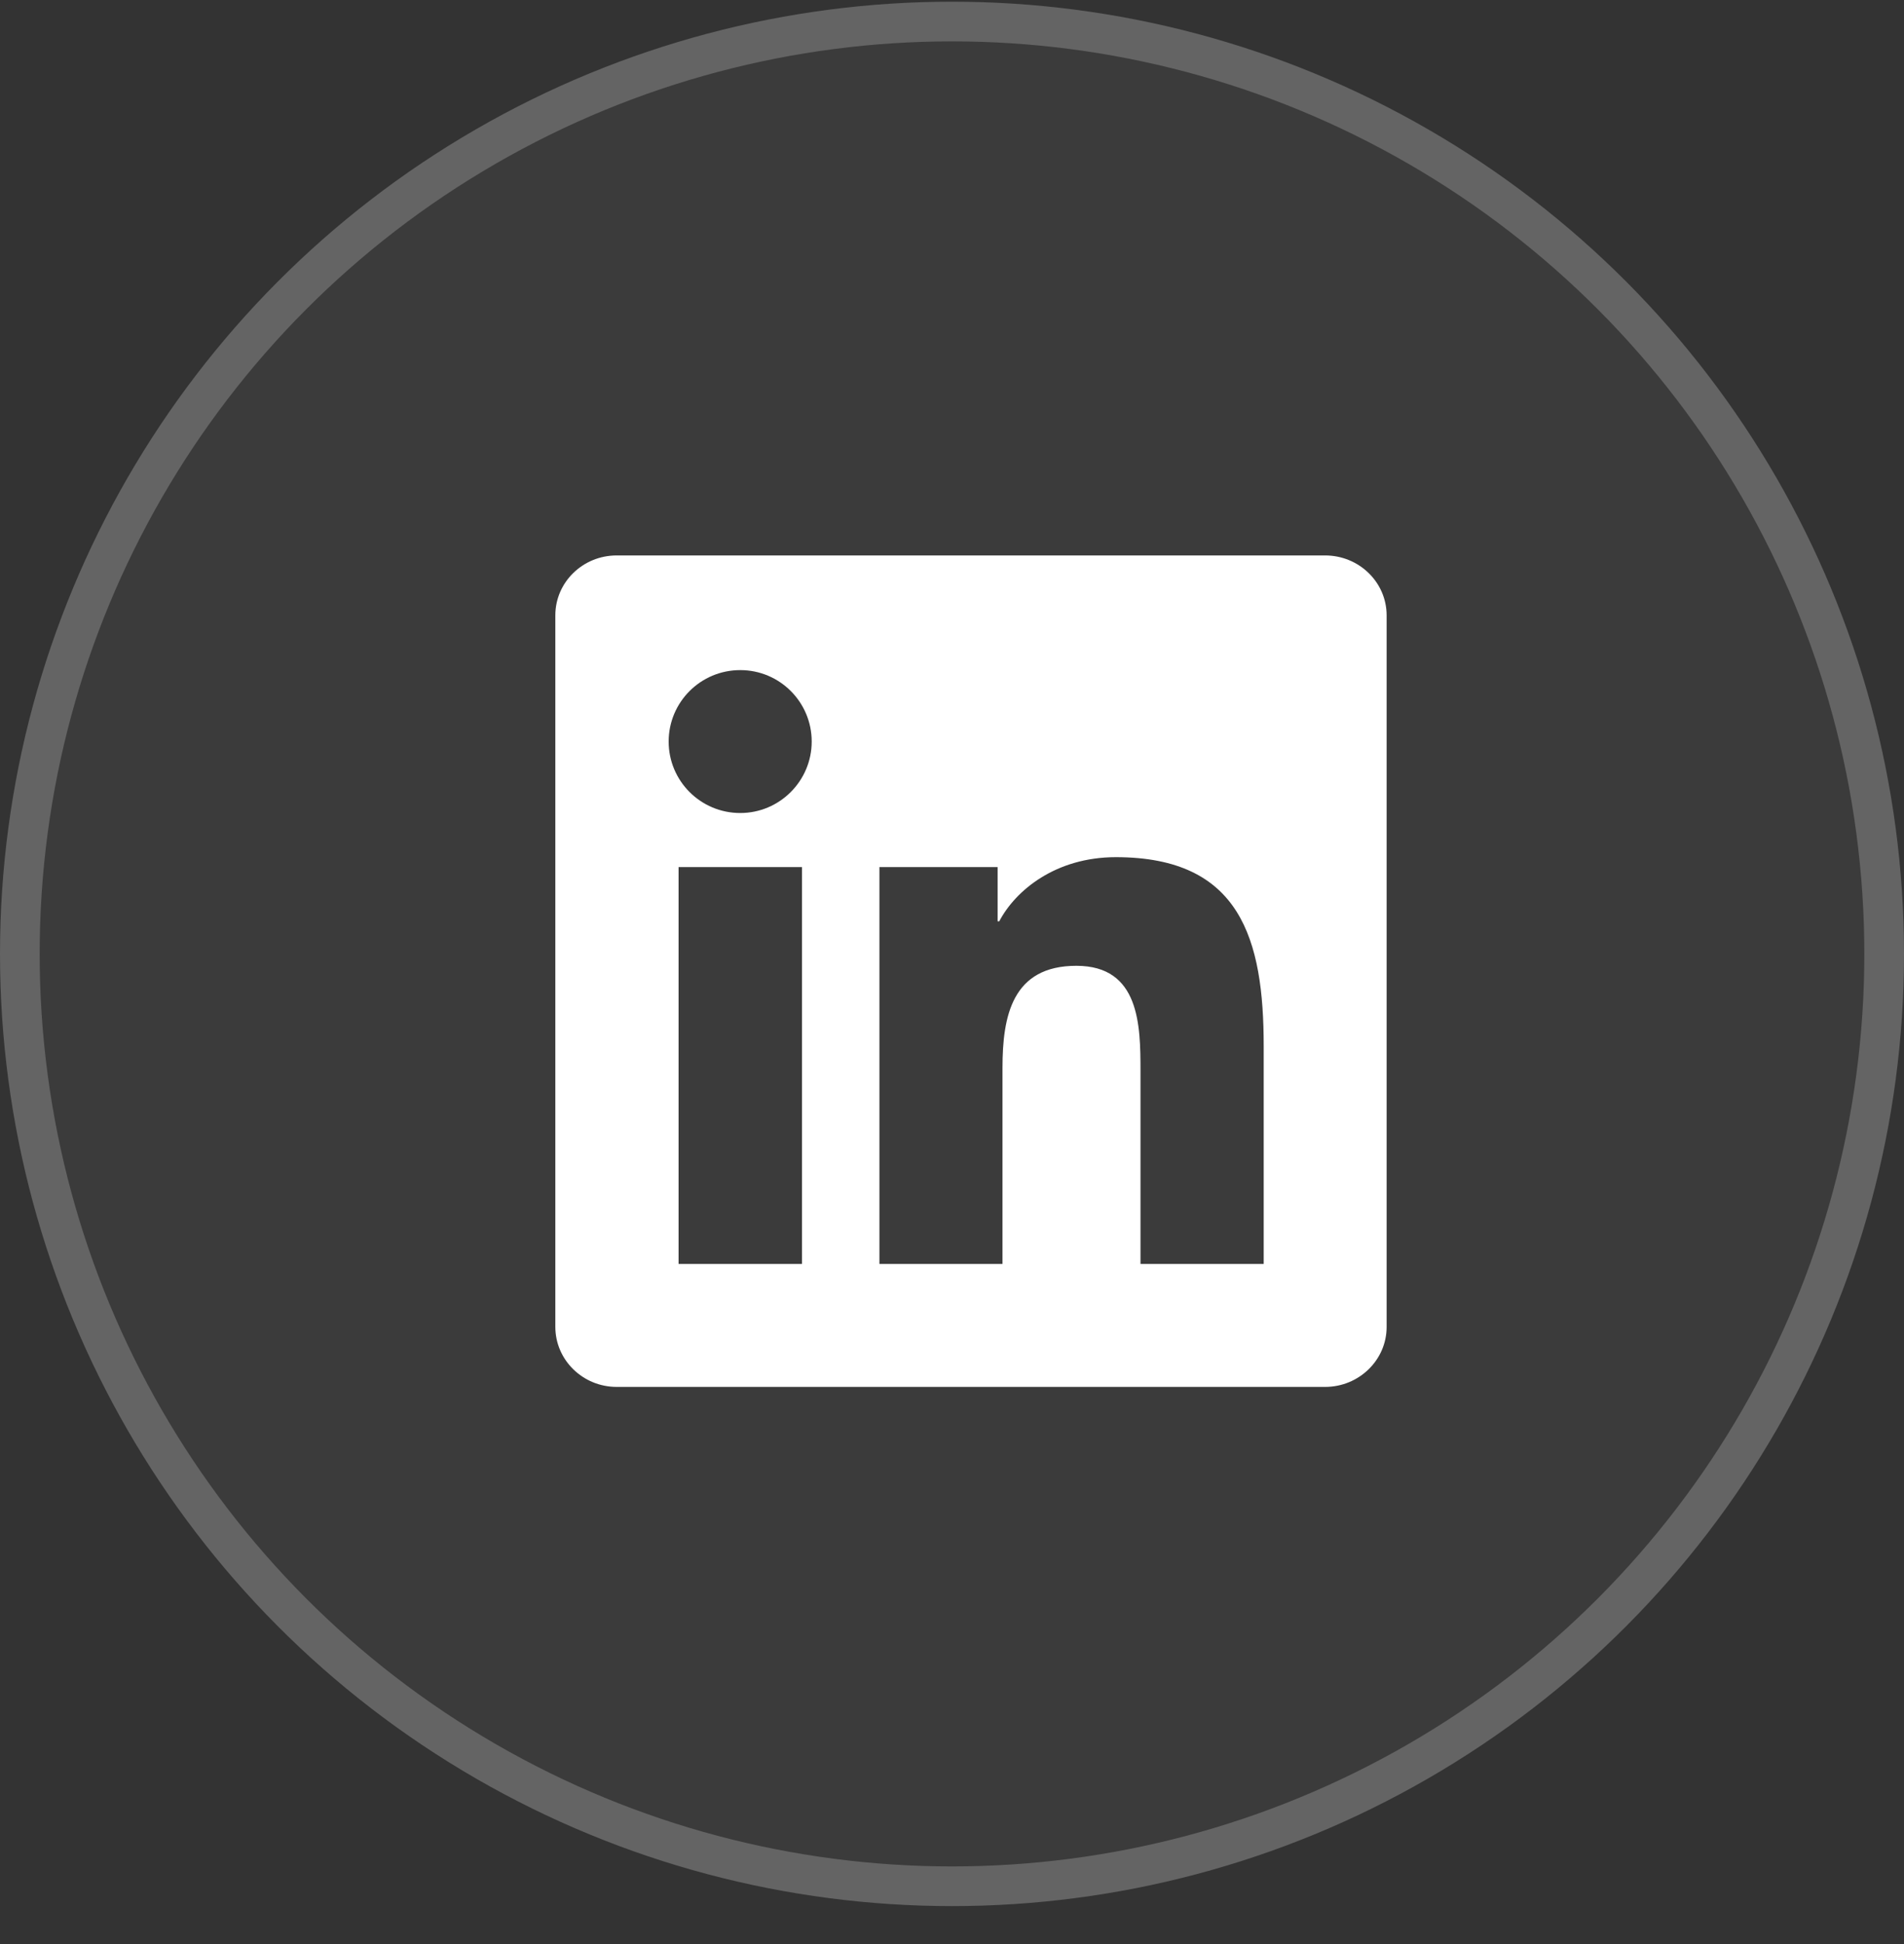
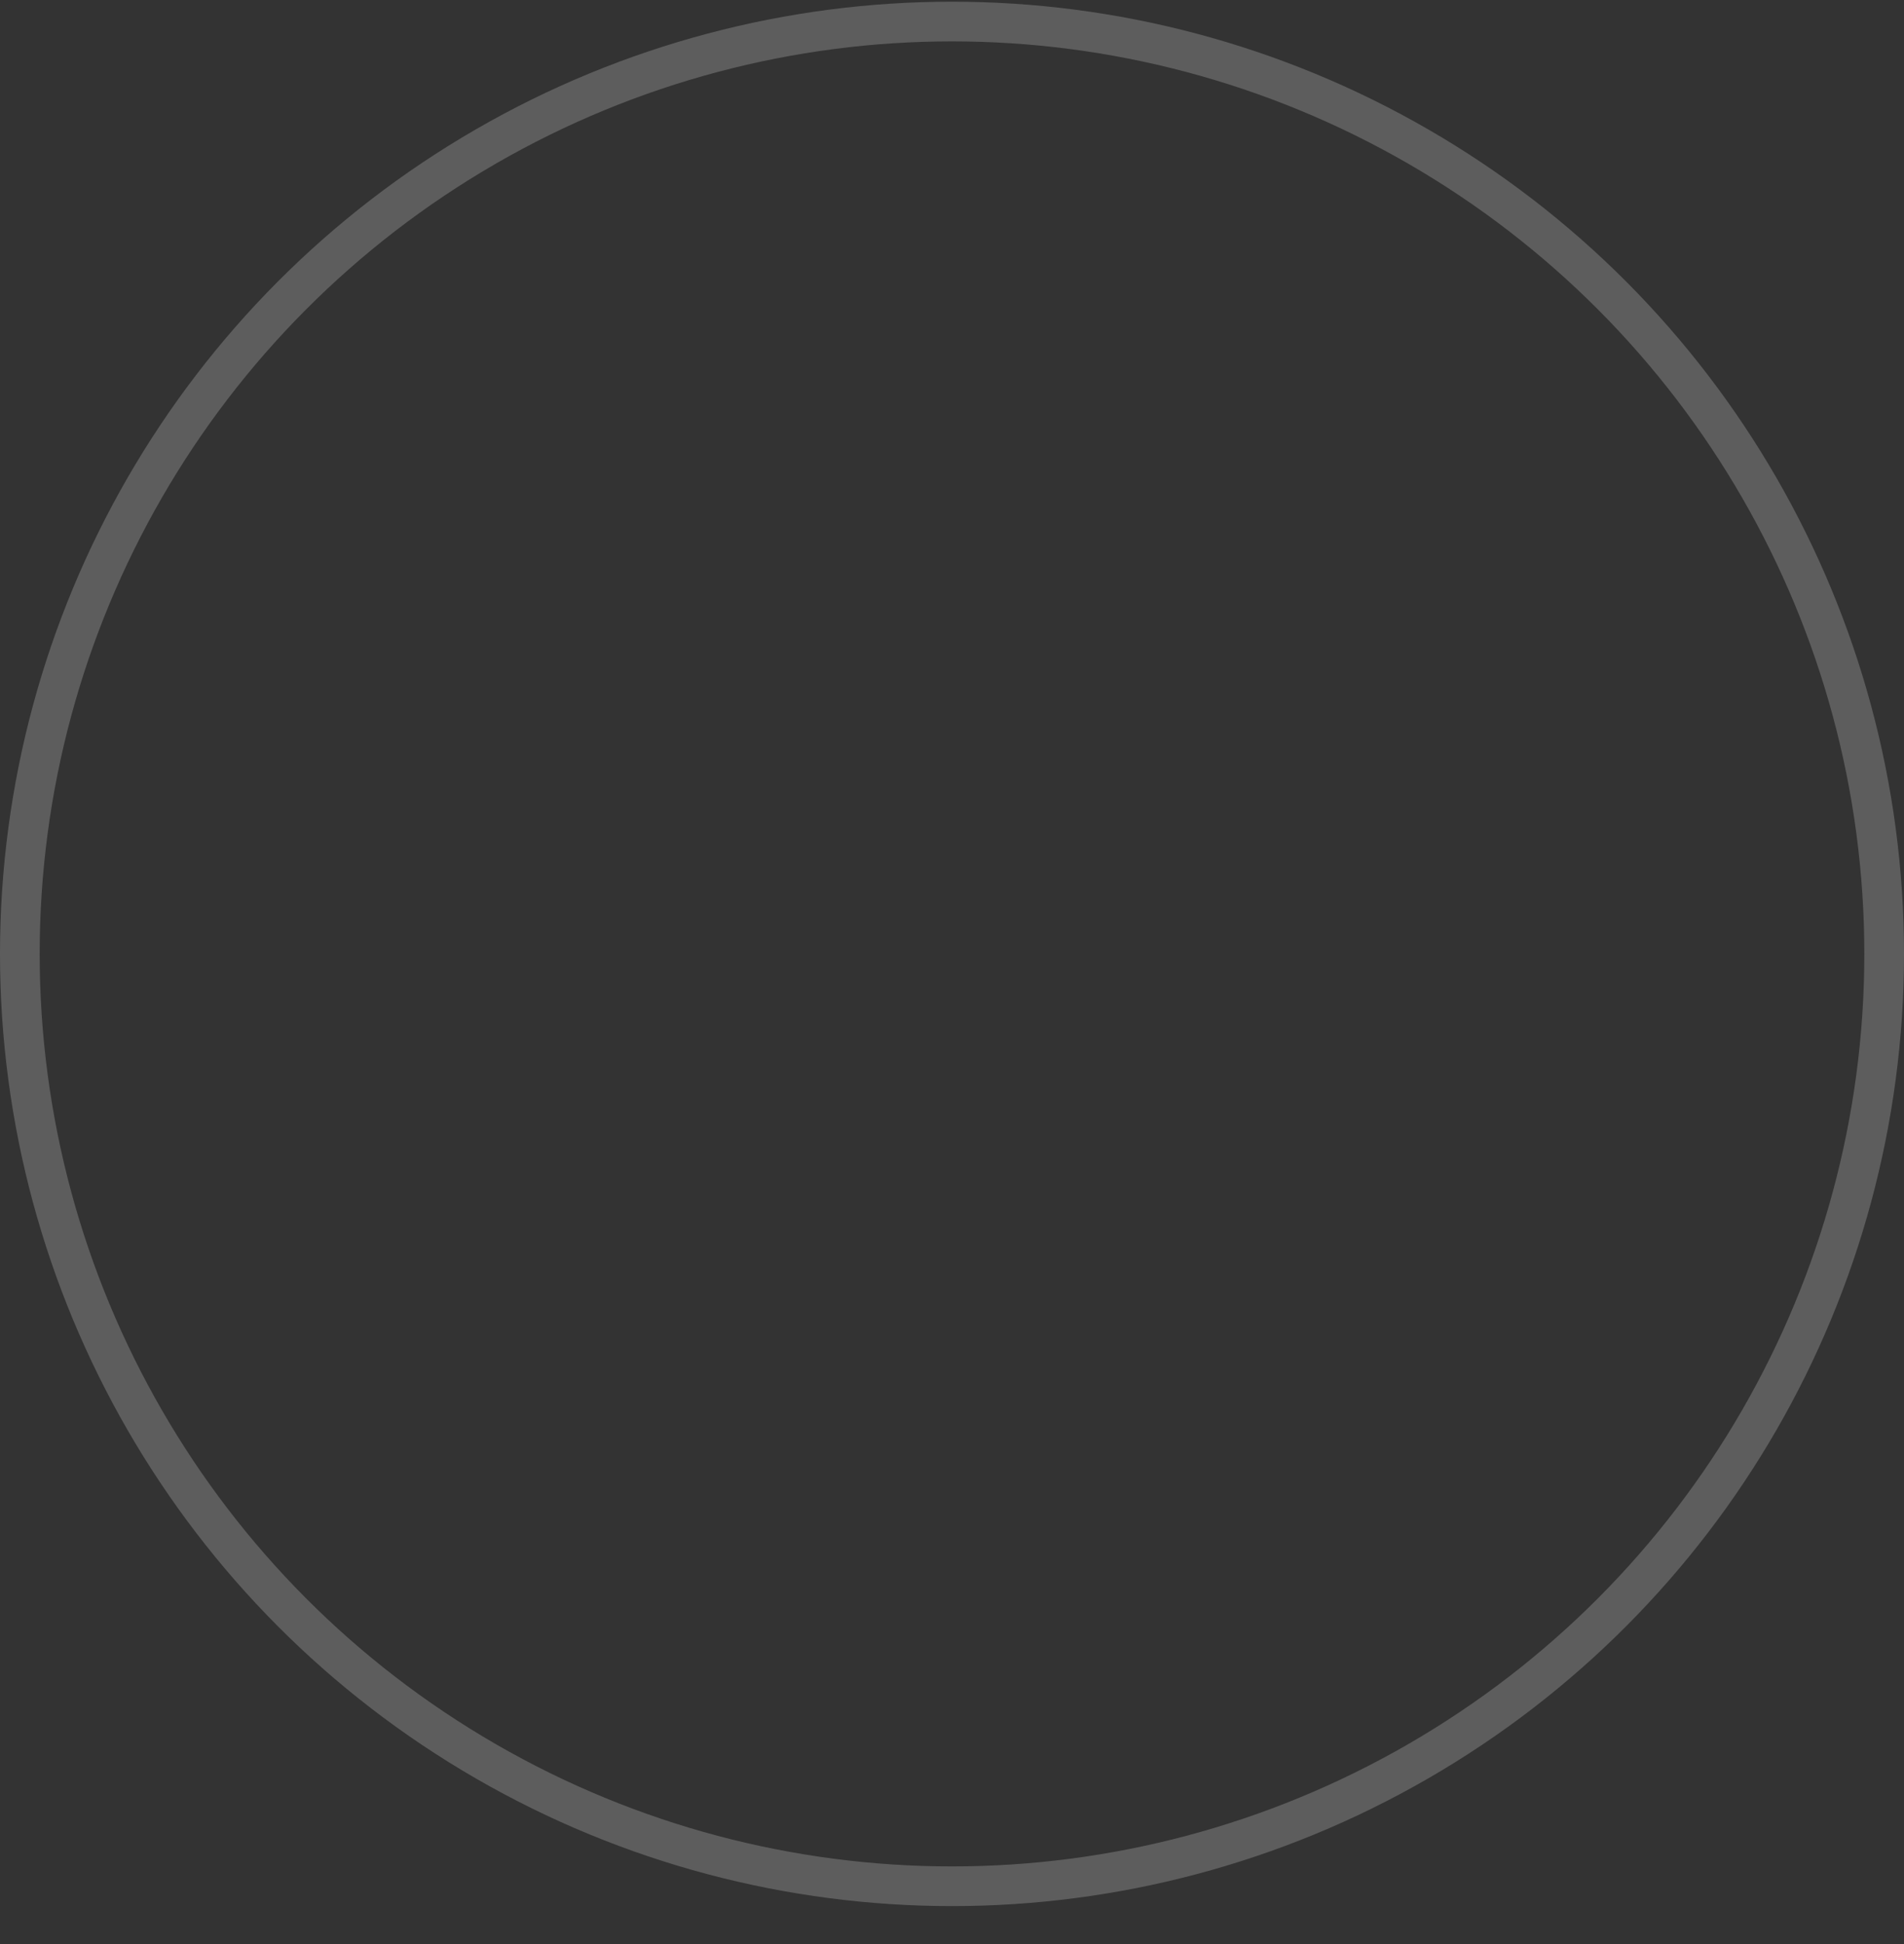
<svg xmlns="http://www.w3.org/2000/svg" fill="none" viewBox="0 0 48 49" height="49" width="48">
  <rect x="0" y="0" width="48" height="49" fill="#333333" stroke="none" />
-   <circle fill-opacity="0.04" fill="white" r="24" cy="24.043" cx="24" />
  <circle stroke-opacity="0.21" stroke="white" r="23.5" cy="24.043" cx="24" />
  <g clip-path="url(#clip0_3245_14480)">
-     <path fill="white" d="M33.406 14H15.547C14.692 14 14 14.675 14 15.51V33.443C14 34.278 14.692 34.957 15.547 34.957H33.406C34.261 34.957 34.957 34.278 34.957 33.447V15.51C34.957 14.675 34.261 14 33.406 14ZM20.218 31.858H17.107V21.855H20.218V31.858ZM18.662 20.492C17.663 20.492 16.857 19.685 16.857 18.691C16.857 17.696 17.663 16.89 18.662 16.89C19.657 16.89 20.463 17.696 20.463 18.691C20.463 19.681 19.657 20.492 18.662 20.492ZM31.858 31.858H28.752V26.996C28.752 25.837 28.731 24.343 27.135 24.343C25.518 24.343 25.273 25.608 25.273 26.914V31.858H22.17V21.855H25.15V23.222H25.191C25.604 22.436 26.619 21.605 28.13 21.605C31.277 21.605 31.858 23.676 31.858 26.37V31.858Z" />
+     <path fill="white" d="M33.406 14H15.547C14.692 14 14 14.675 14 15.51V33.443C14 34.278 14.692 34.957 15.547 34.957H33.406C34.261 34.957 34.957 34.278 34.957 33.447V15.51C34.957 14.675 34.261 14 33.406 14ZM20.218 31.858H17.107V21.855H20.218V31.858ZM18.662 20.492C17.663 20.492 16.857 19.685 16.857 18.691C16.857 17.696 17.663 16.89 18.662 16.89C19.657 16.89 20.463 17.696 20.463 18.691C20.463 19.681 19.657 20.492 18.662 20.492ZM31.858 31.858H28.752V26.996C28.752 25.837 28.731 24.343 27.135 24.343C25.518 24.343 25.273 25.608 25.273 26.914V31.858H22.17V21.855H25.15V23.222H25.191C25.604 22.436 26.619 21.605 28.13 21.605C31.277 21.605 31.858 23.676 31.858 26.37Z" />
  </g>
  <defs>
    <clipPath id="clip0_3245_14480">
-       <rect transform="translate(14 14)" fill="white" height="20.957" width="20.957" />
-     </clipPath>
+       </clipPath>
  </defs>
</svg>